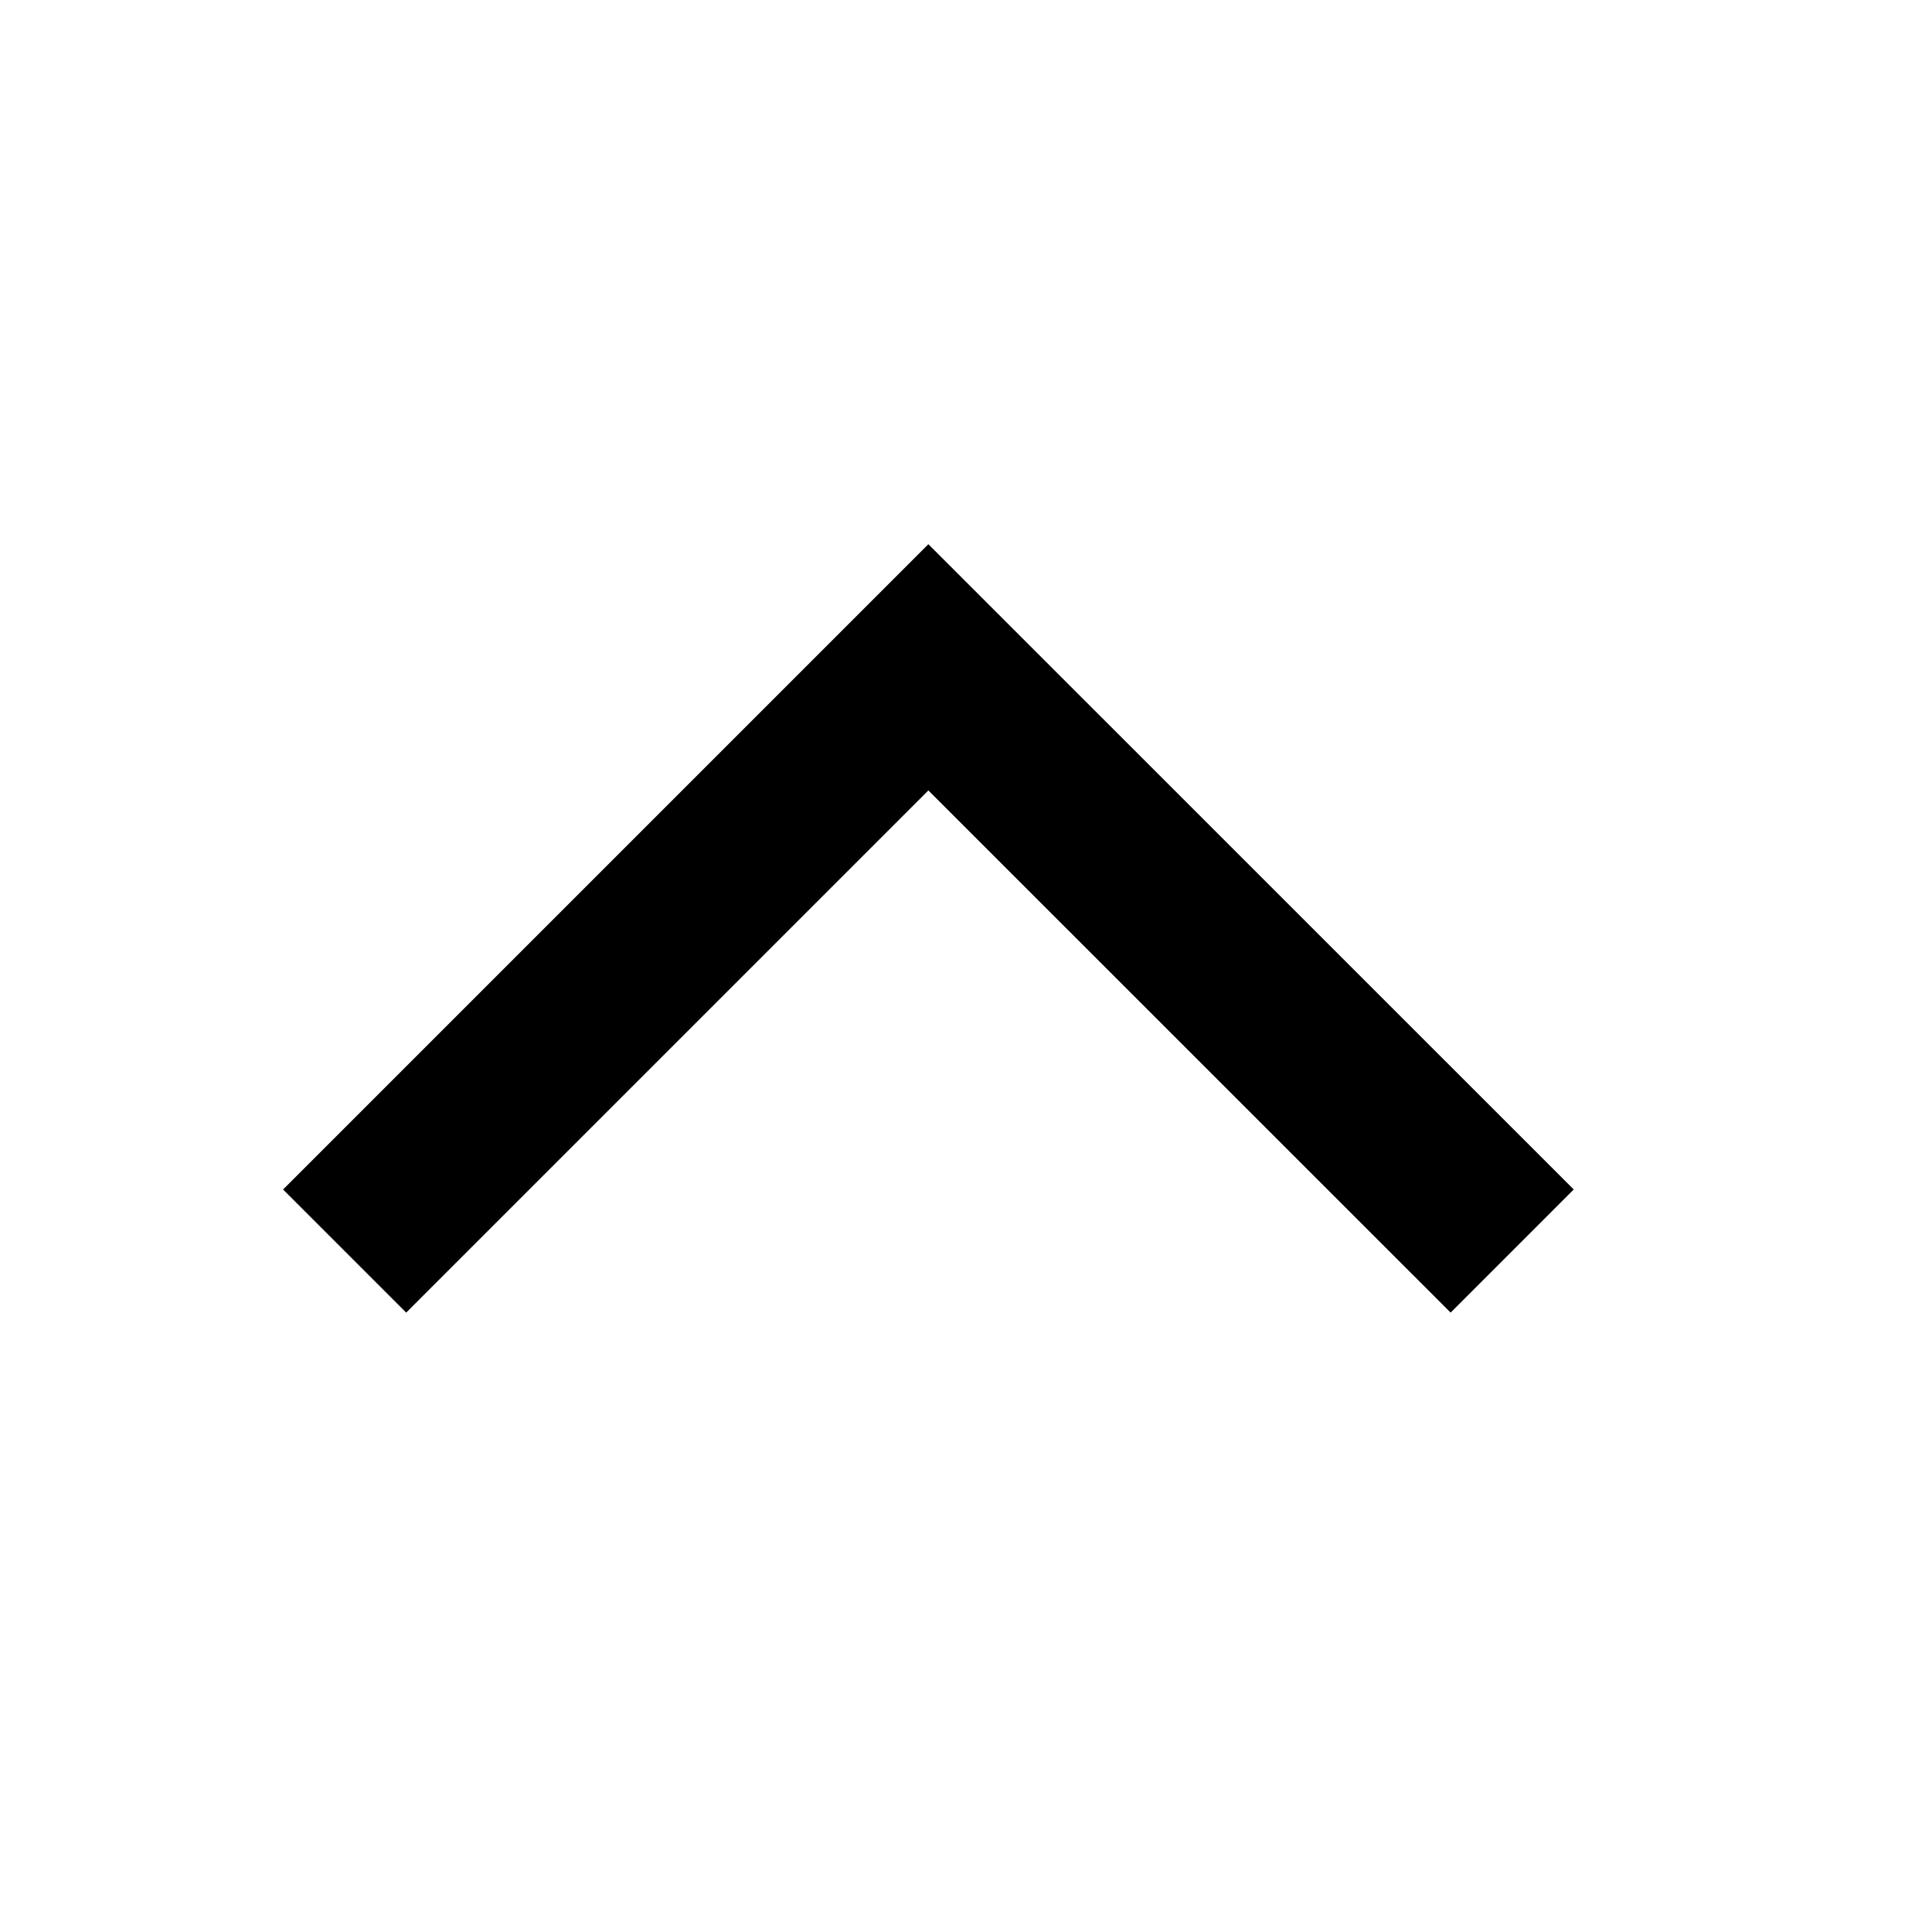
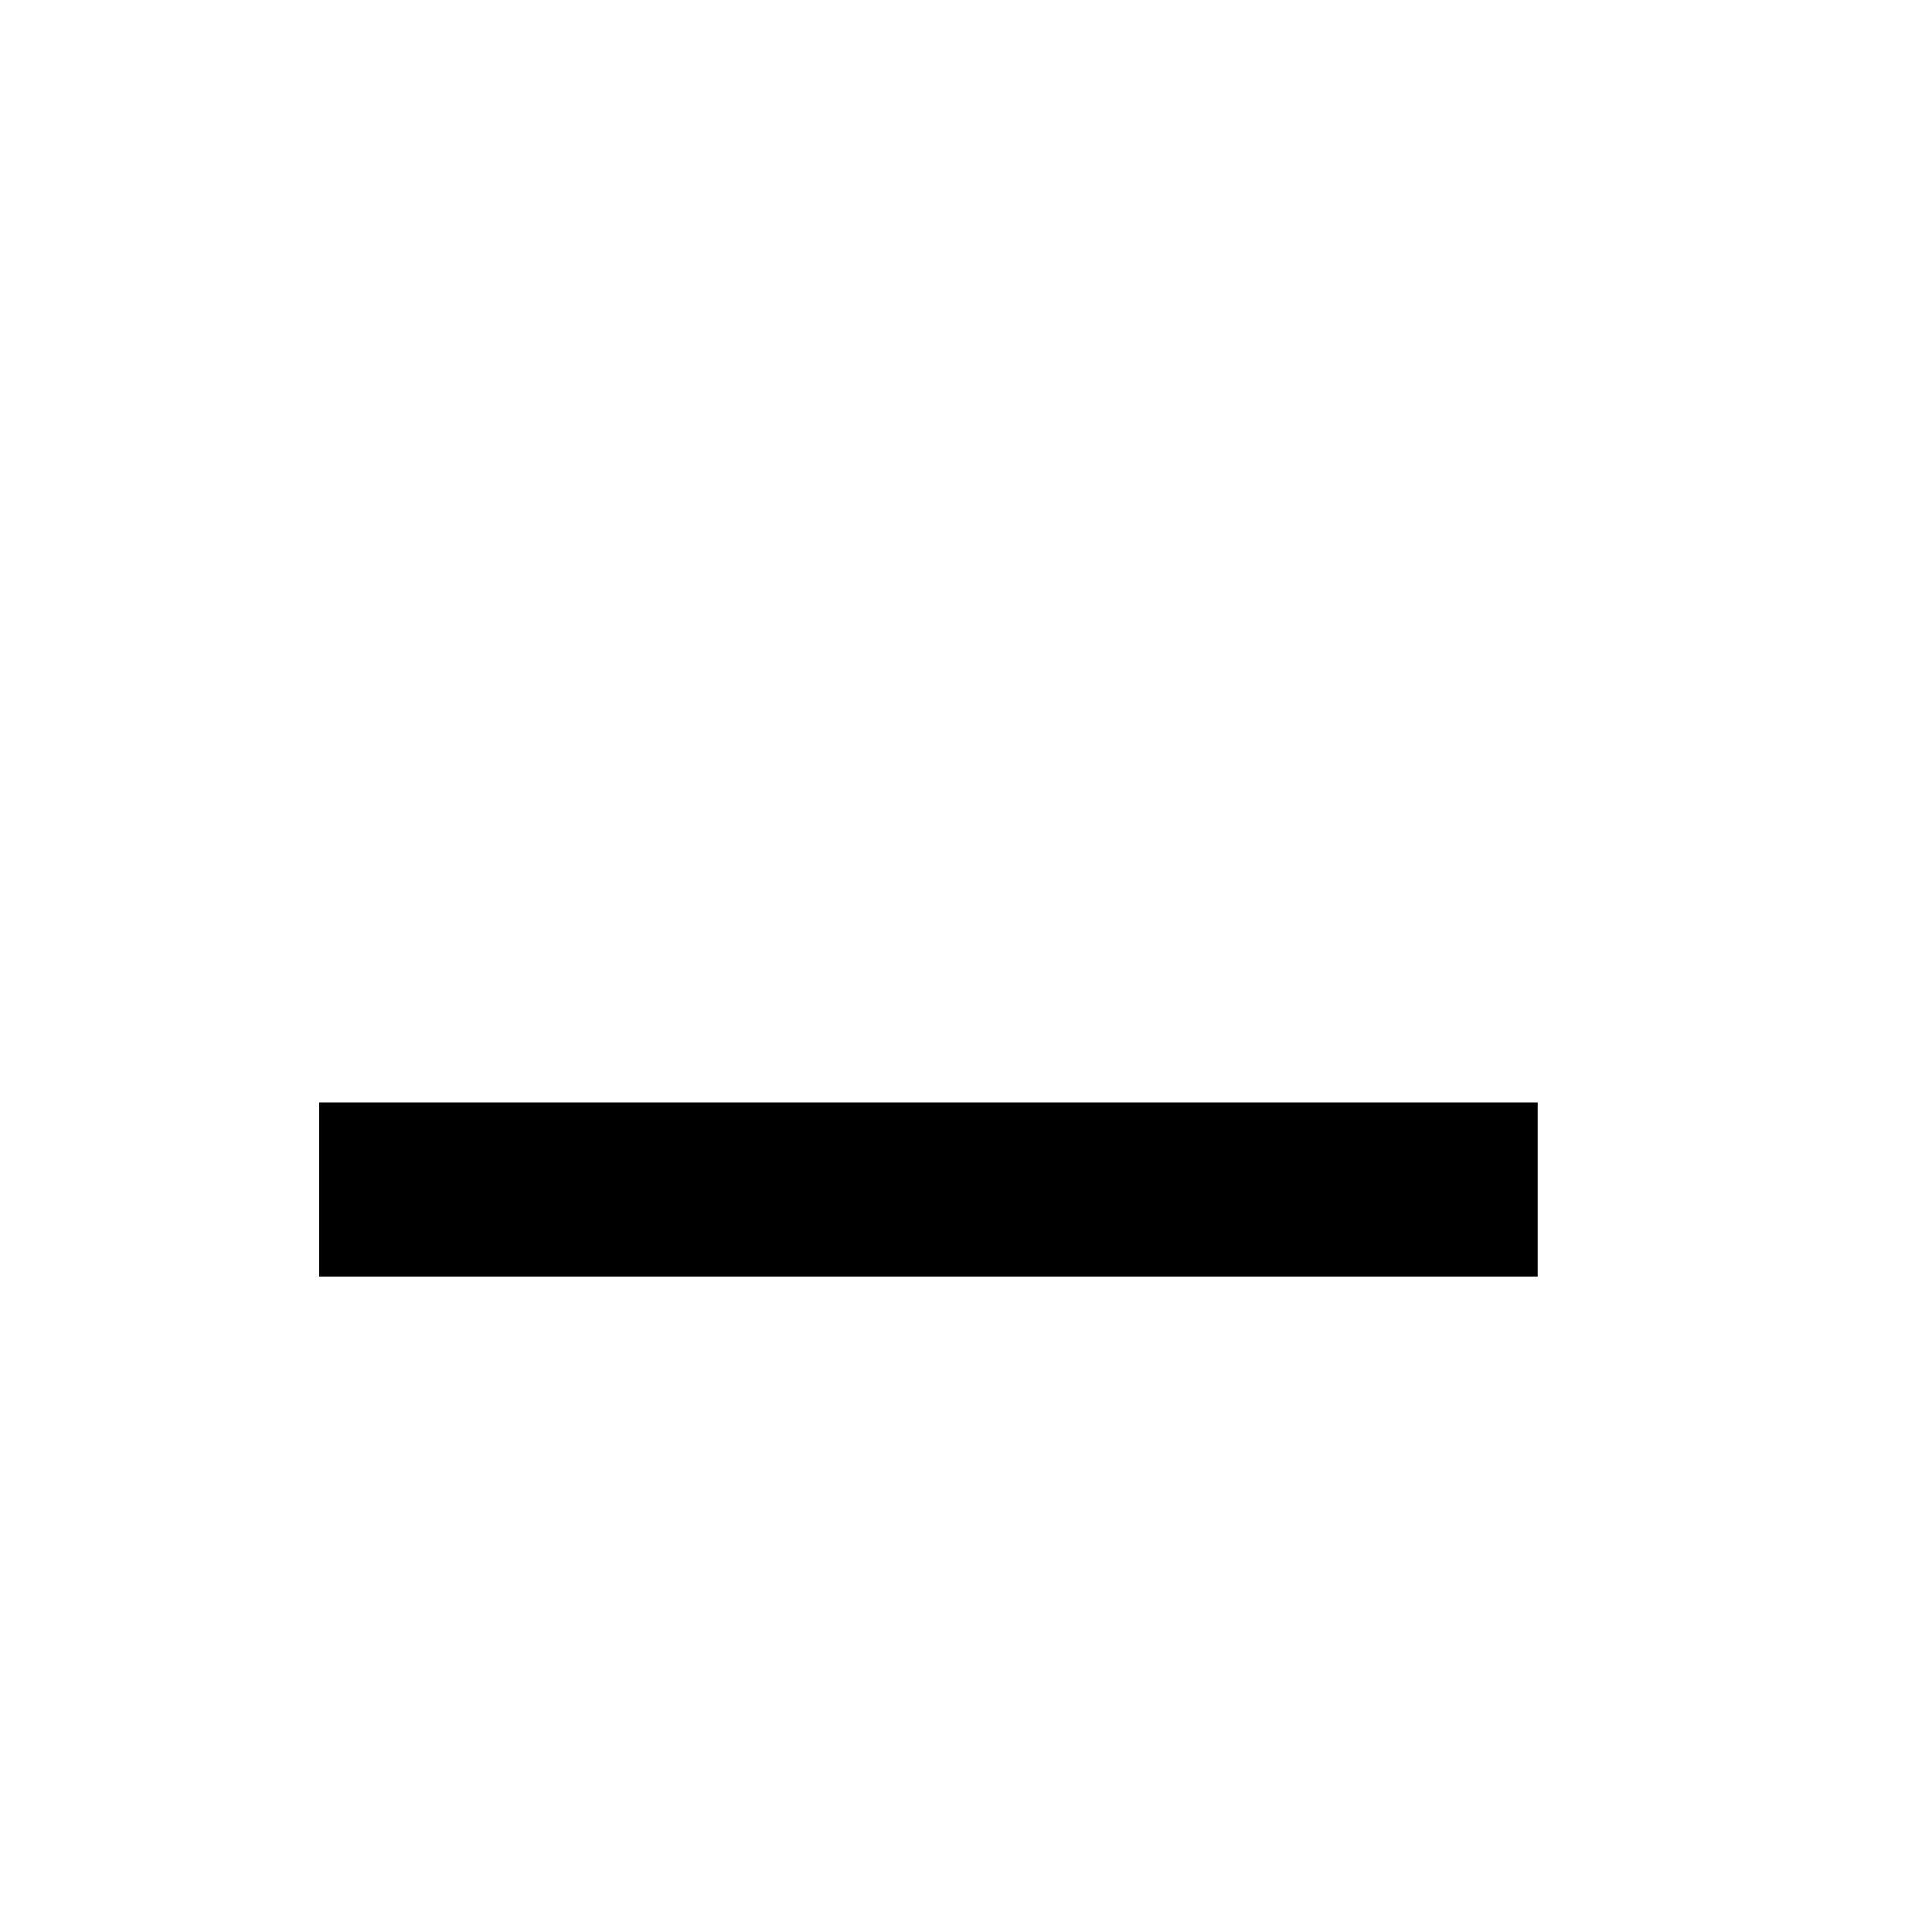
<svg xmlns="http://www.w3.org/2000/svg" width="25" height="25" viewBox="0 0 25 25" fill="none">
-   <path d="M5.256 15.392L12.013 8.635L18.771 15.392" stroke="black" stroke-width="2.253" stroke-miterlimit="10" stroke-linecap="square" />
+   <path d="M5.256 15.392L18.771 15.392" stroke="black" stroke-width="2.253" stroke-miterlimit="10" stroke-linecap="square" />
</svg>